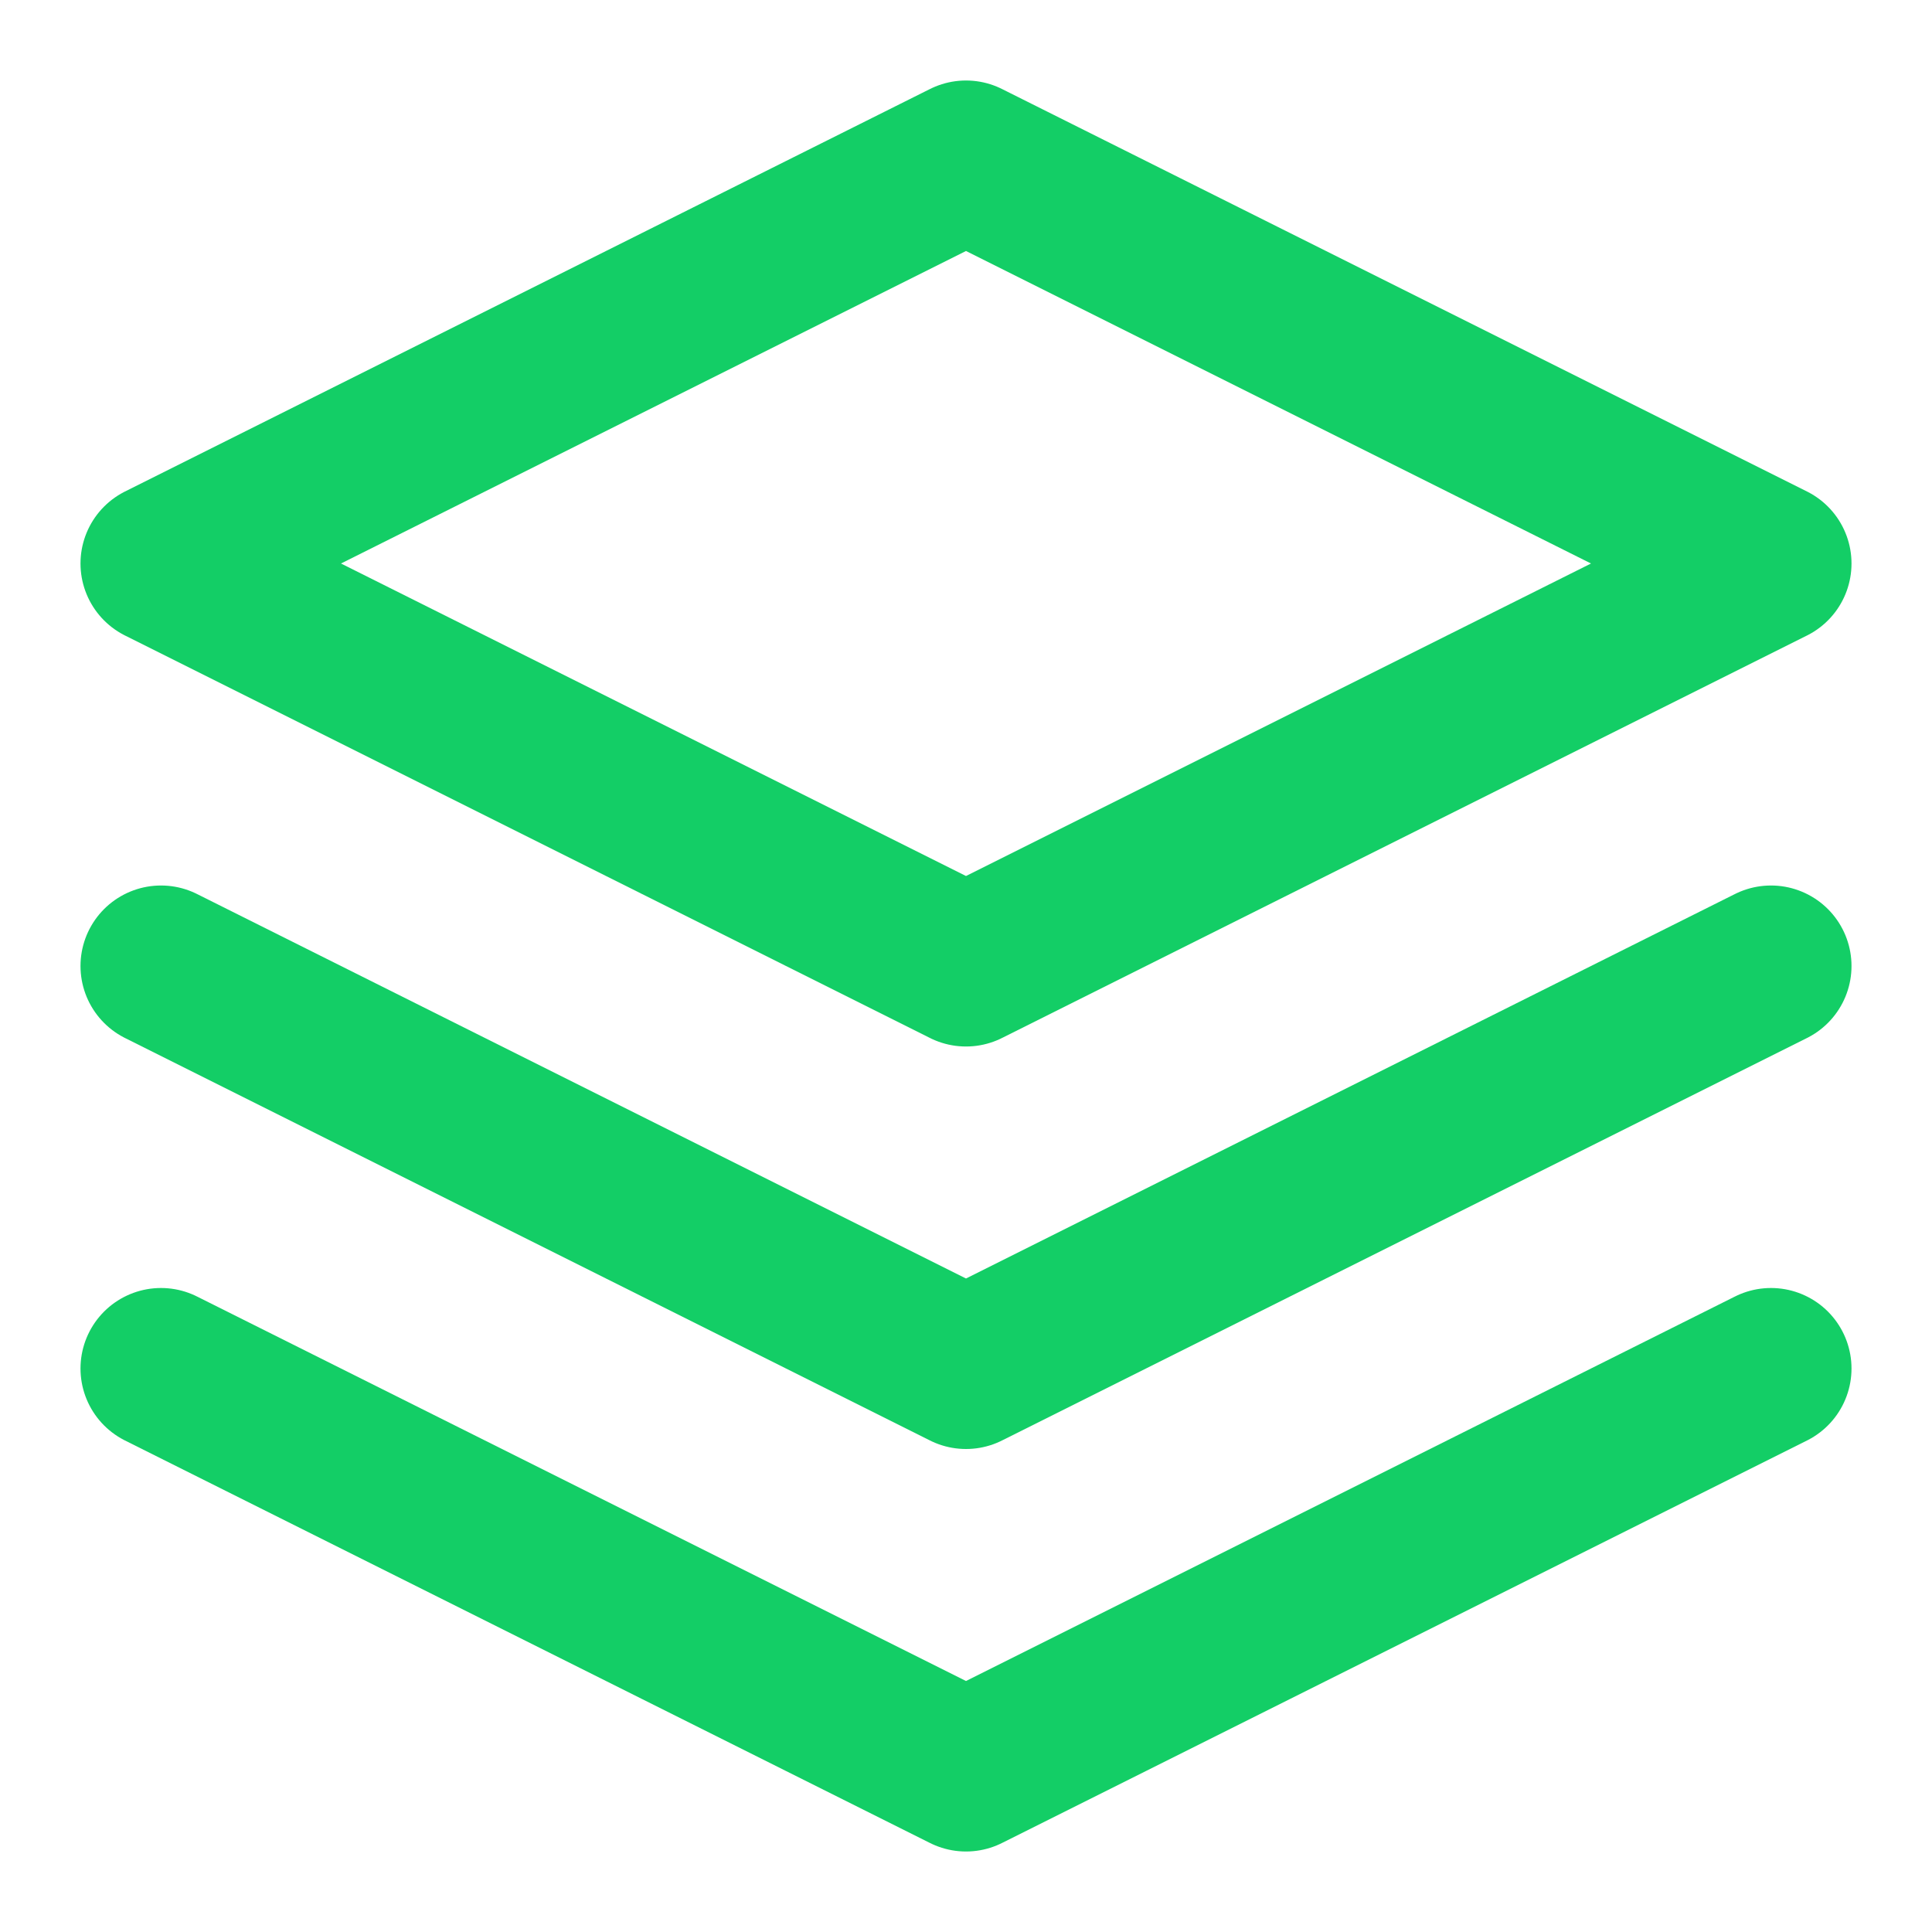
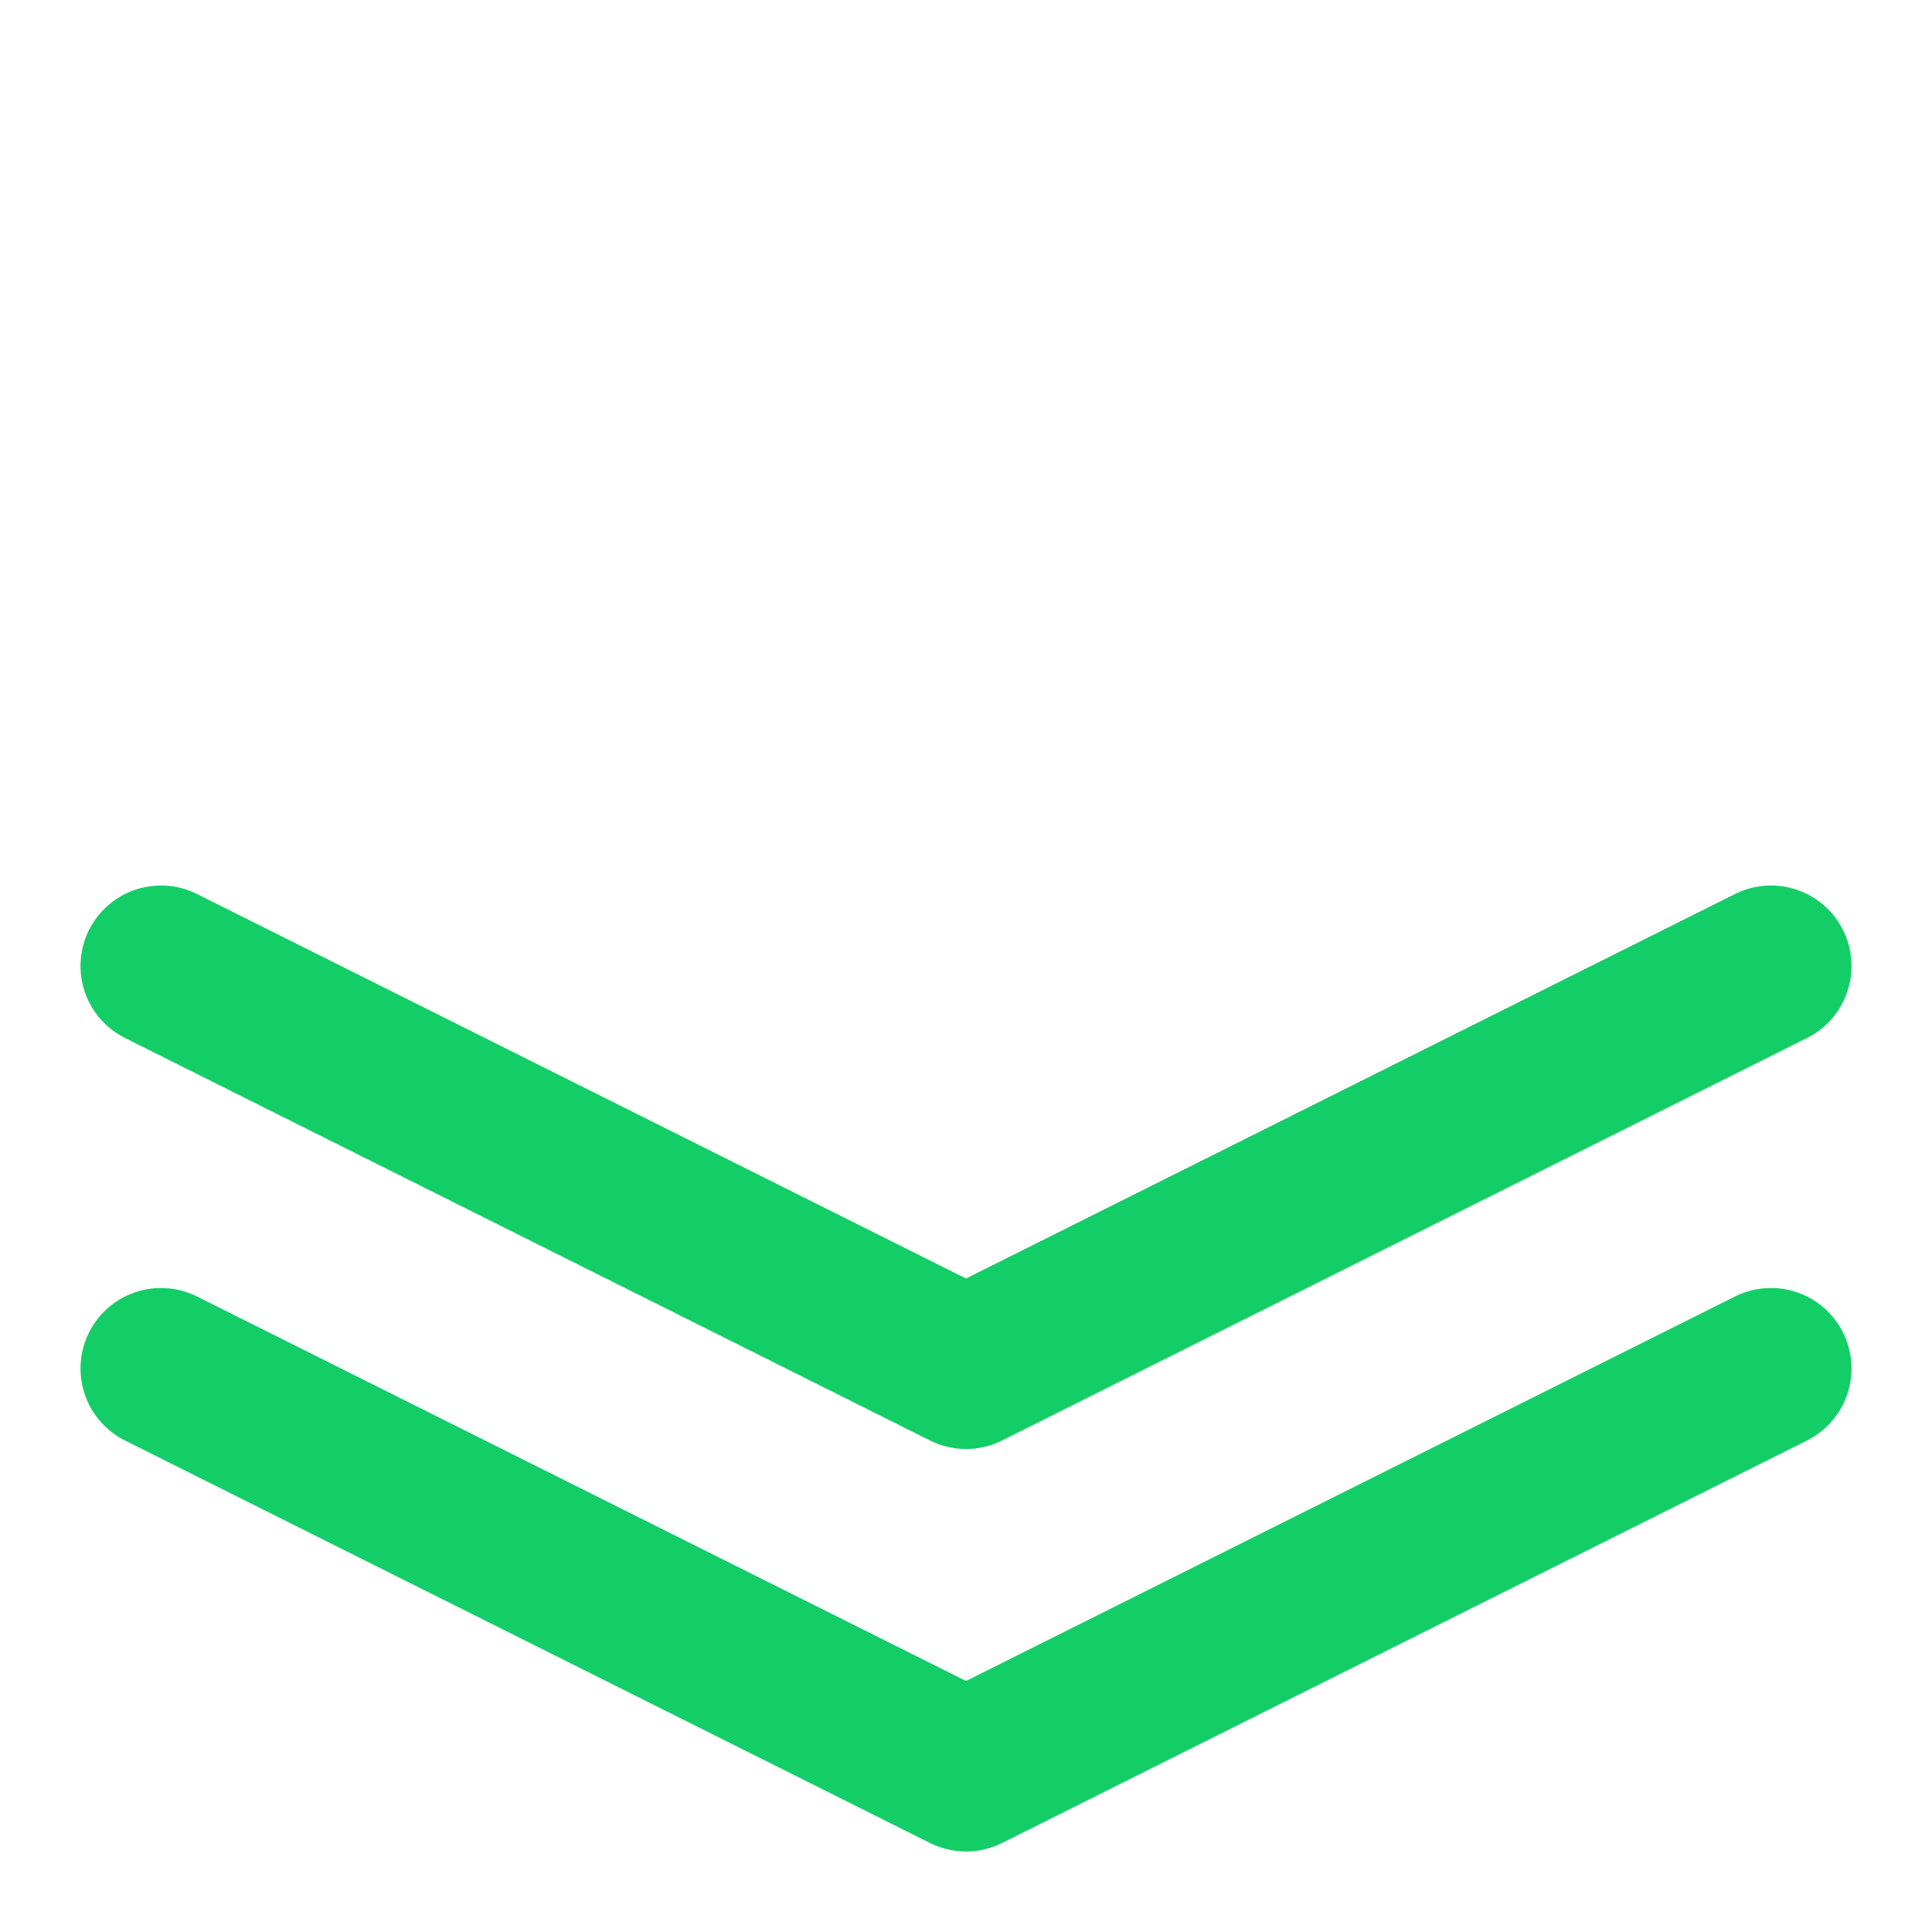
<svg xmlns="http://www.w3.org/2000/svg" width="32" height="32" viewBox="0 0 24 24" fill="none" stroke="#13ce66" stroke-width="2" stroke-linecap="round" stroke-linejoin="round">
-   <path d="M12 2L2 7l10 5 10-5-10-5z" />
  <path d="M2 17l10 5 10-5" />
  <path d="M2 12l10 5 10-5" />
</svg>